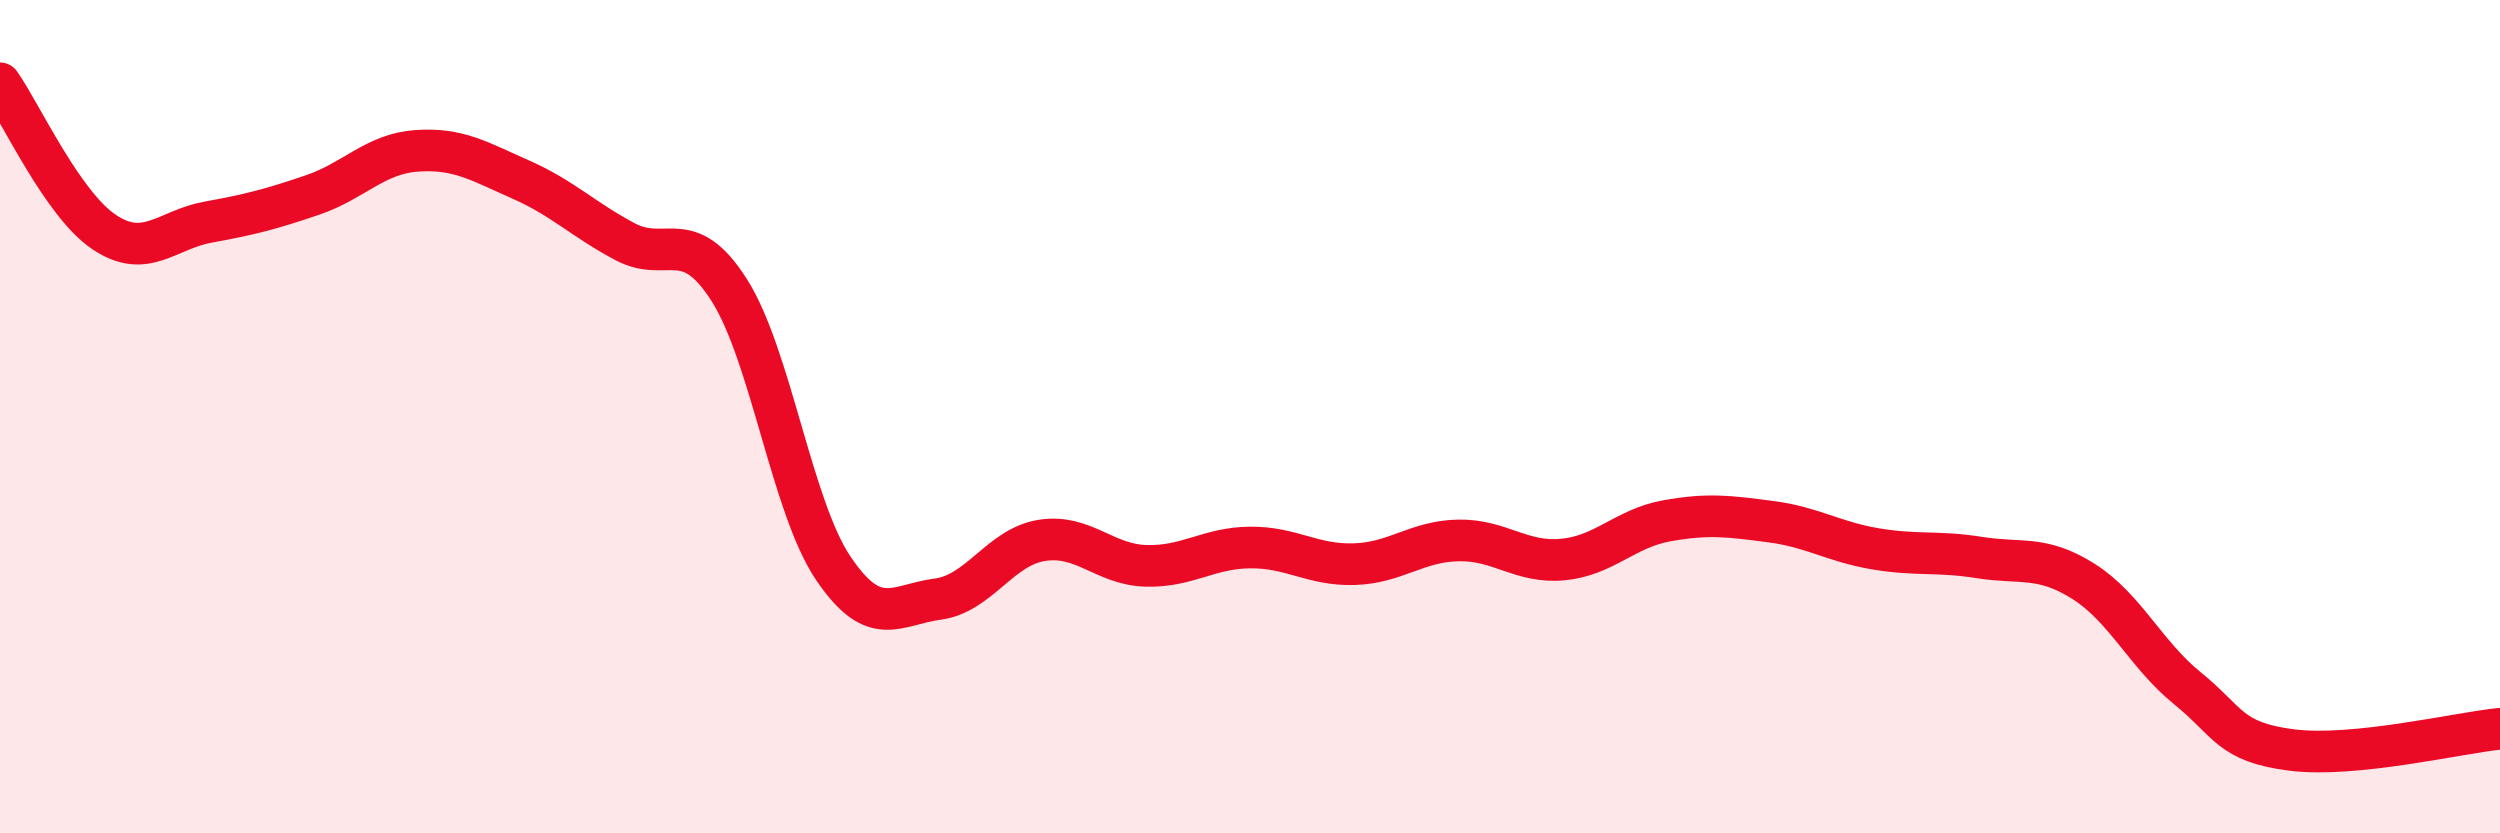
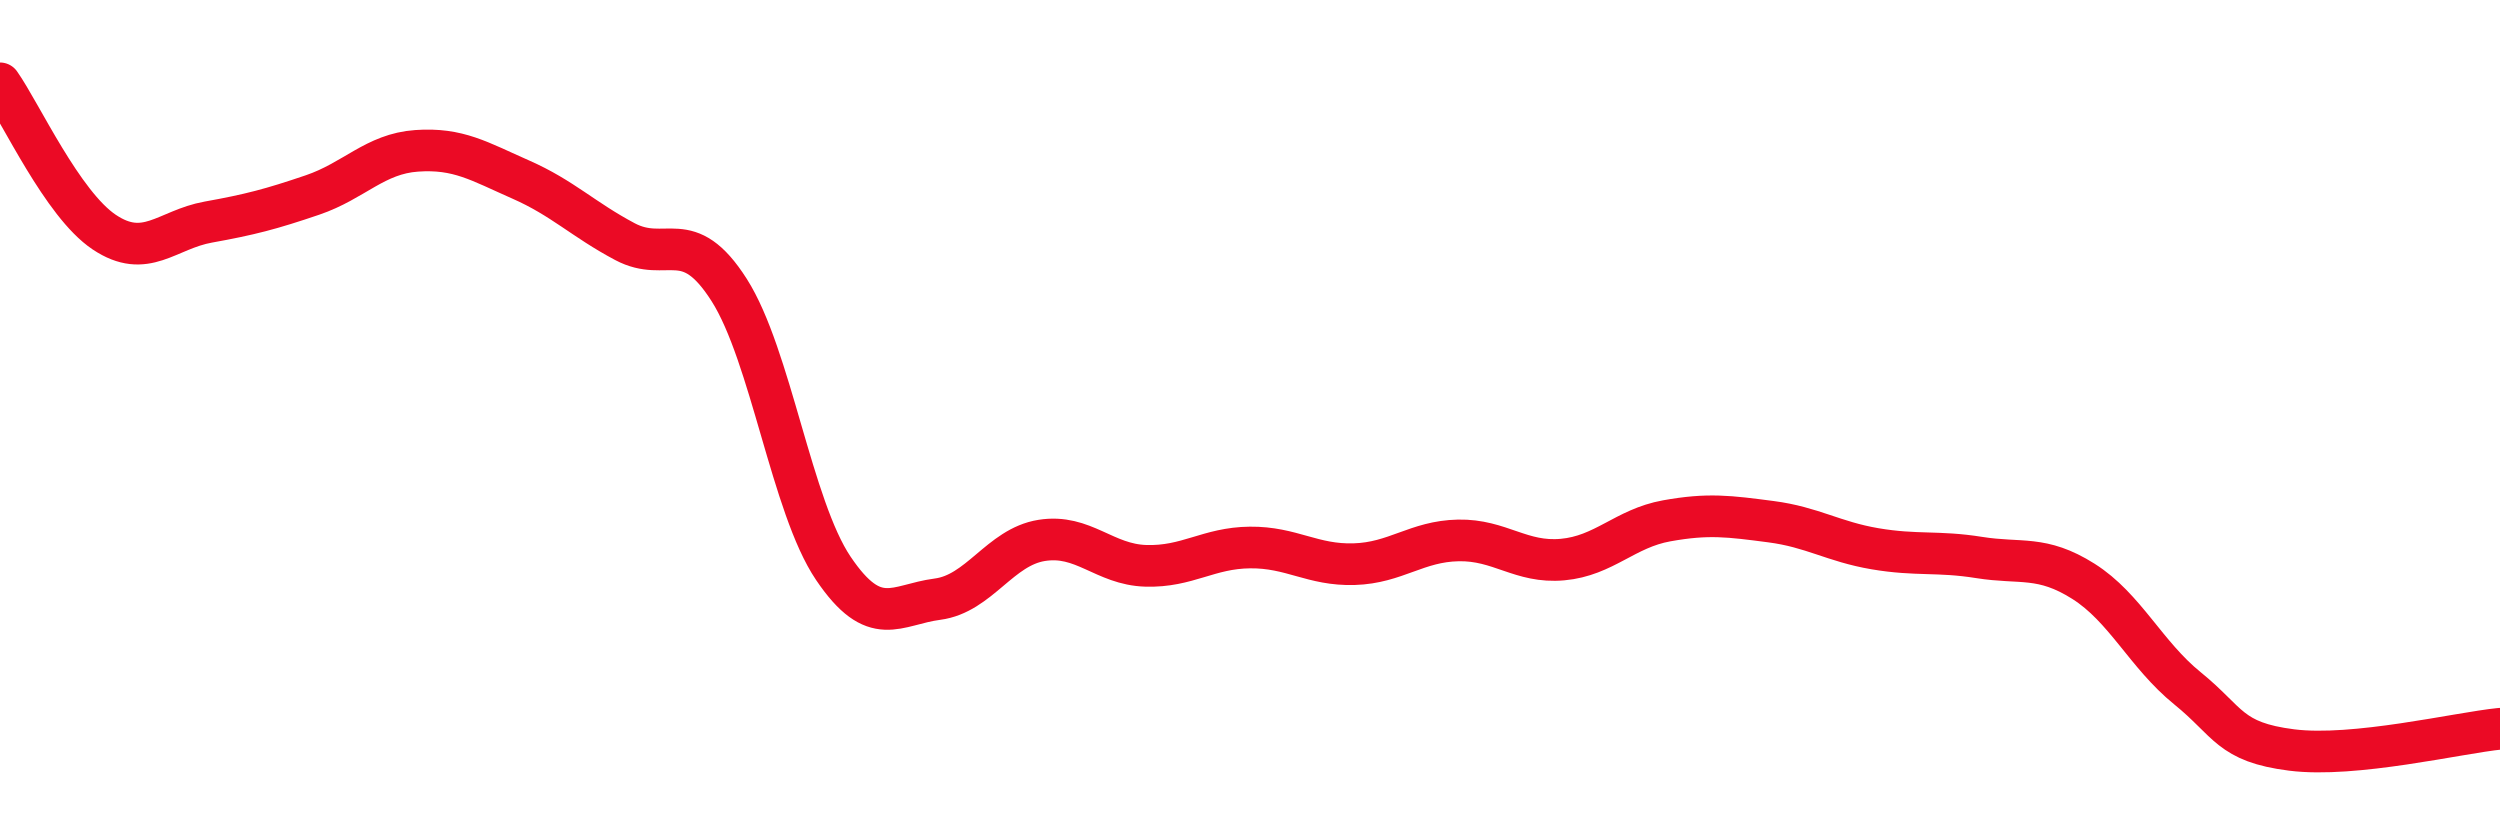
<svg xmlns="http://www.w3.org/2000/svg" width="60" height="20" viewBox="0 0 60 20">
-   <path d="M 0,2 C 0.5,2.71 1.5,4.9 2.5,5.57 C 3.5,6.24 4,5.51 5,5.33 C 6,5.15 6.5,5.02 7.5,4.68 C 8.5,4.34 9,3.69 10,3.62 C 11,3.55 11.5,3.87 12.5,4.31 C 13.5,4.75 14,5.27 15,5.8 C 16,6.33 16.5,5.39 17.5,6.96 C 18.5,8.53 19,12.16 20,13.64 C 21,15.12 21.5,14.51 22.5,14.38 C 23.5,14.25 24,13.13 25,12.97 C 26,12.81 26.5,13.55 27.5,13.58 C 28.5,13.61 29,13.15 30,13.14 C 31,13.13 31.5,13.57 32.5,13.54 C 33.5,13.51 34,12.99 35,12.97 C 36,12.95 36.5,13.52 37.5,13.43 C 38.5,13.34 39,12.68 40,12.5 C 41,12.32 41.5,12.39 42.5,12.52 C 43.5,12.65 44,13 45,13.17 C 46,13.34 46.5,13.22 47.5,13.38 C 48.5,13.54 49,13.32 50,13.95 C 51,14.58 51.5,15.71 52.5,16.52 C 53.5,17.33 53.5,17.81 55,18 C 56.5,18.19 59,17.59 60,17.49L60 20L0 20Z" fill="#EB0A25" opacity="0.1" stroke-linecap="round" stroke-linejoin="round" />
  <path d="M 0,2 C 0.5,2.71 1.5,4.9 2.5,5.57 C 3.5,6.24 4,5.51 5,5.33 C 6,5.15 6.5,5.02 7.5,4.68 C 8.5,4.34 9,3.69 10,3.62 C 11,3.55 11.5,3.87 12.5,4.31 C 13.5,4.75 14,5.27 15,5.8 C 16,6.33 16.5,5.39 17.5,6.96 C 18.5,8.53 19,12.16 20,13.64 C 21,15.12 21.5,14.51 22.5,14.38 C 23.5,14.25 24,13.13 25,12.97 C 26,12.81 26.5,13.55 27.5,13.58 C 28.5,13.61 29,13.15 30,13.14 C 31,13.13 31.5,13.57 32.5,13.54 C 33.5,13.51 34,12.99 35,12.97 C 36,12.95 36.5,13.52 37.5,13.43 C 38.5,13.34 39,12.68 40,12.5 C 41,12.32 41.5,12.39 42.5,12.52 C 43.5,12.65 44,13 45,13.17 C 46,13.34 46.5,13.22 47.5,13.38 C 48.5,13.54 49,13.32 50,13.95 C 51,14.58 51.5,15.71 52.5,16.52 C 53.5,17.33 53.5,17.81 55,18 C 56.5,18.19 59,17.59 60,17.49" stroke="#EB0A25" stroke-width="1" fill="none" stroke-linecap="round" stroke-linejoin="round" />
</svg>